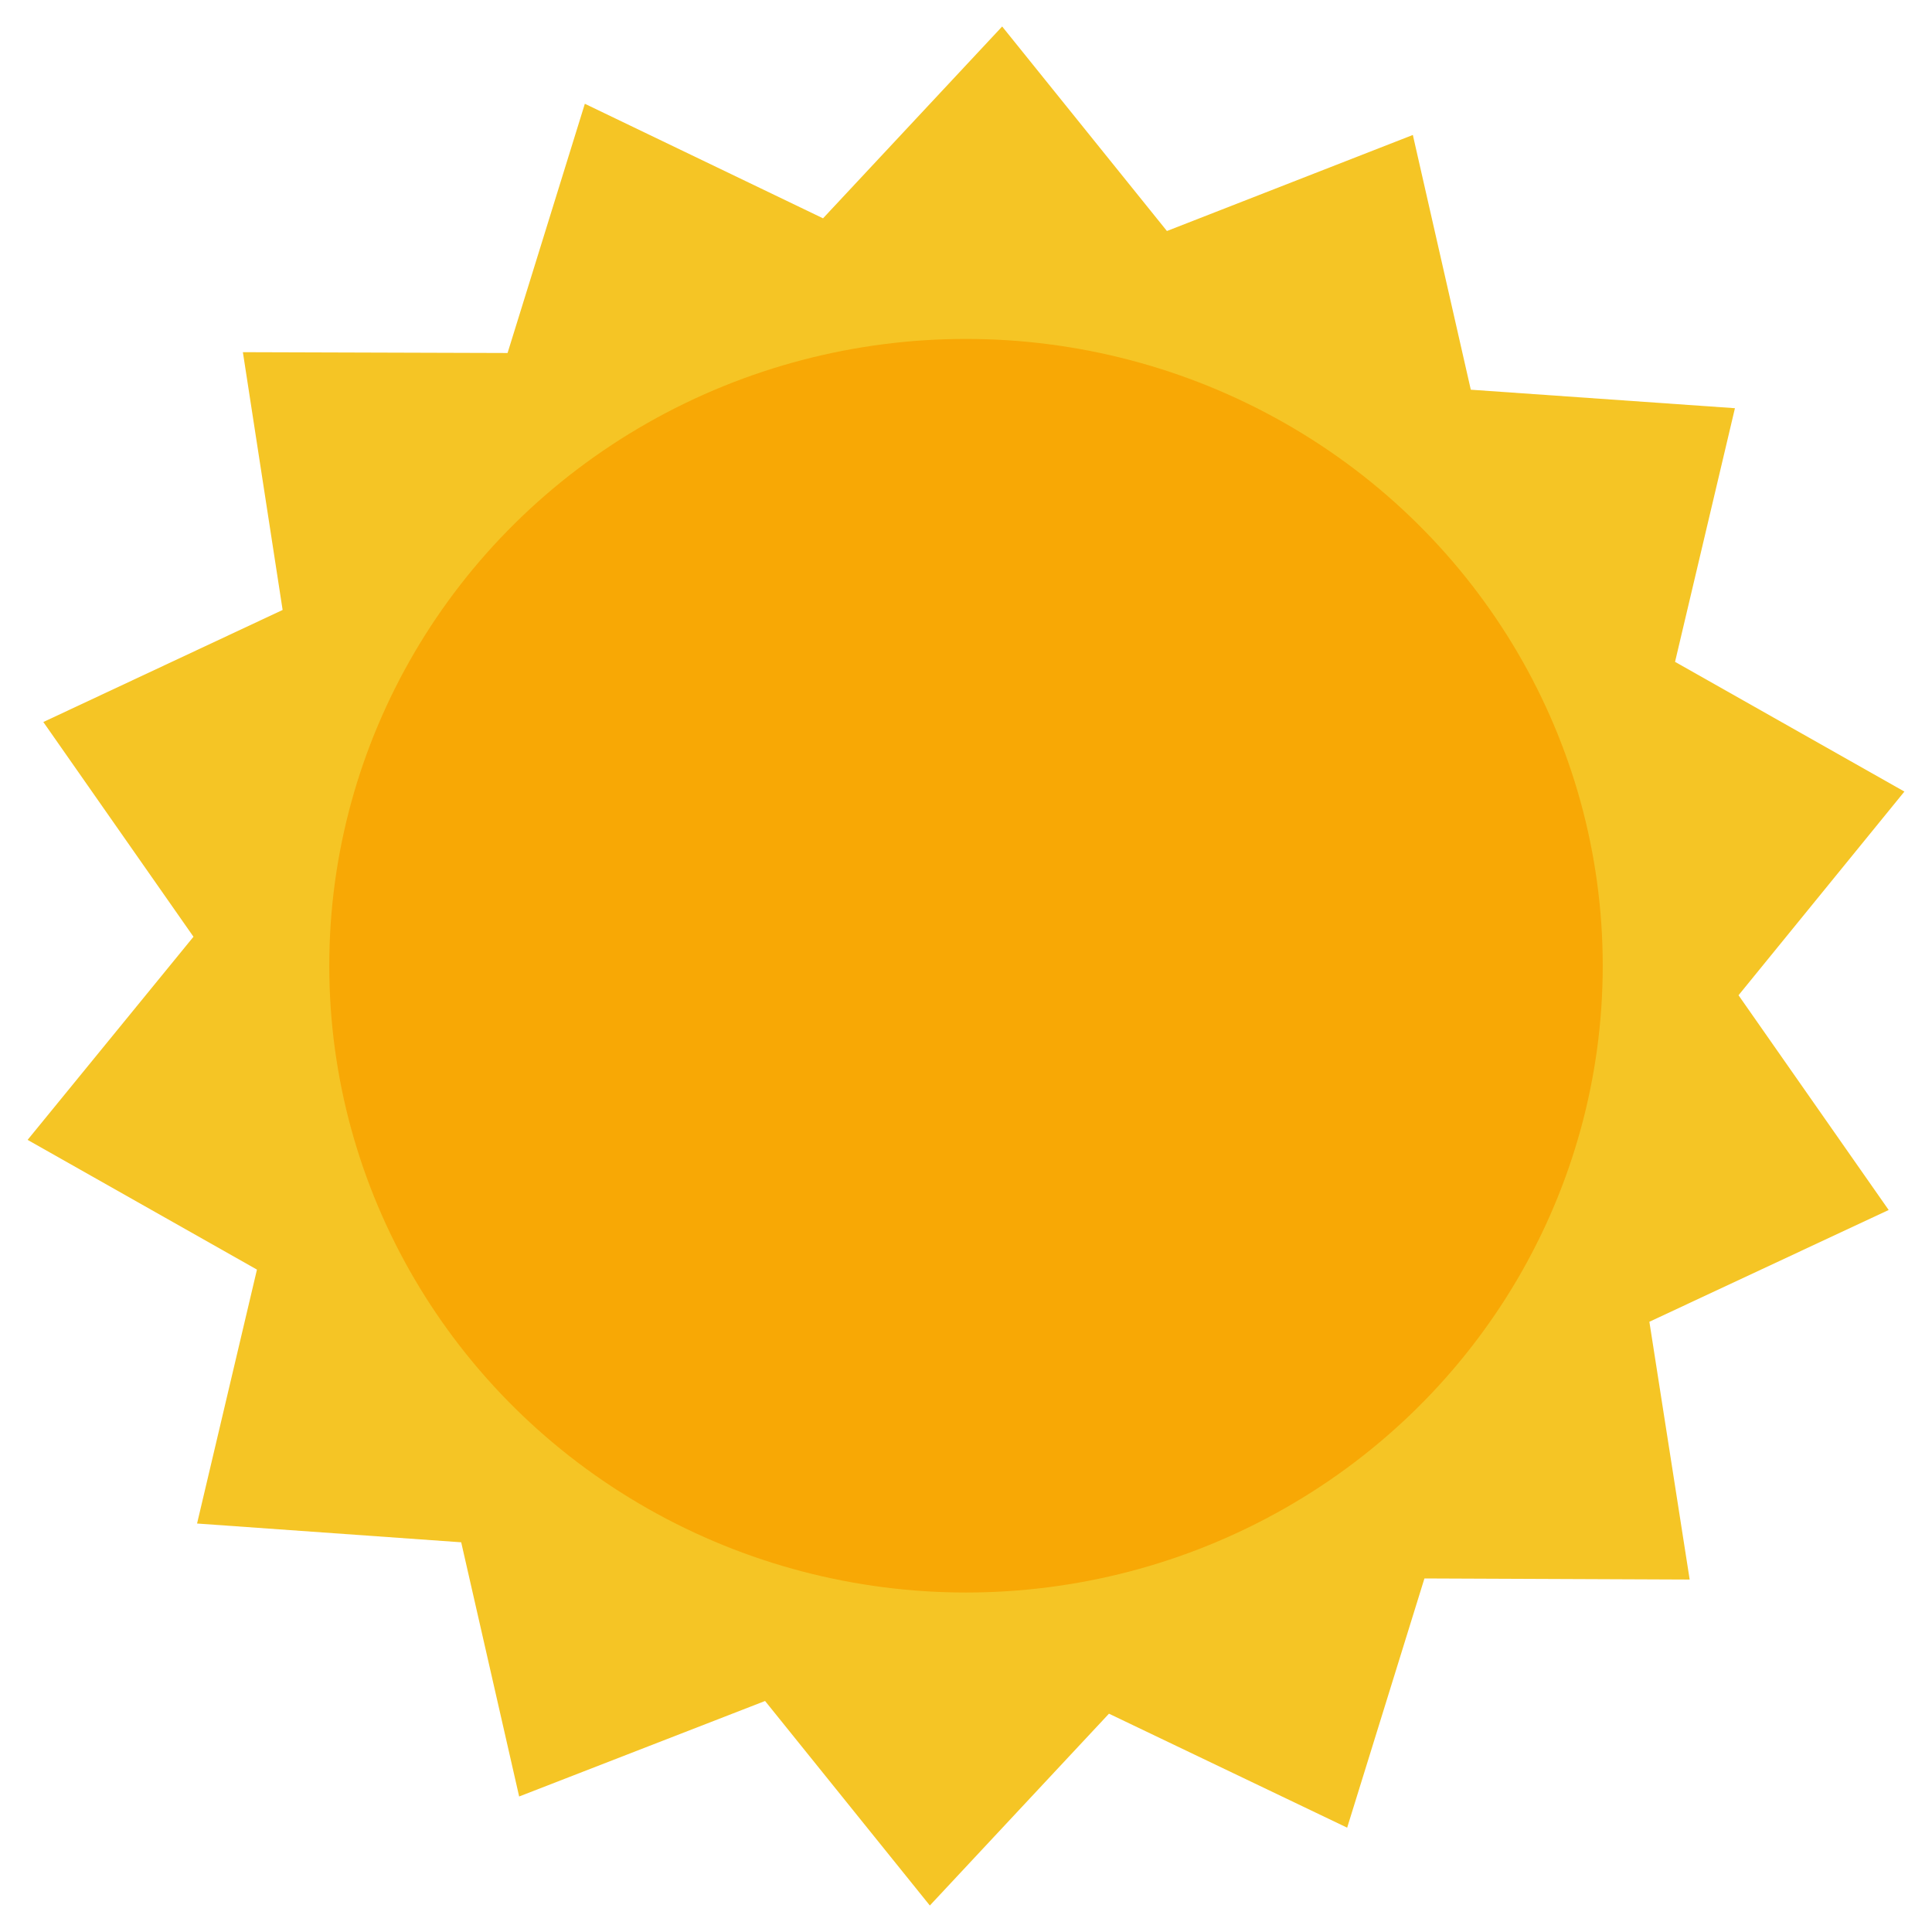
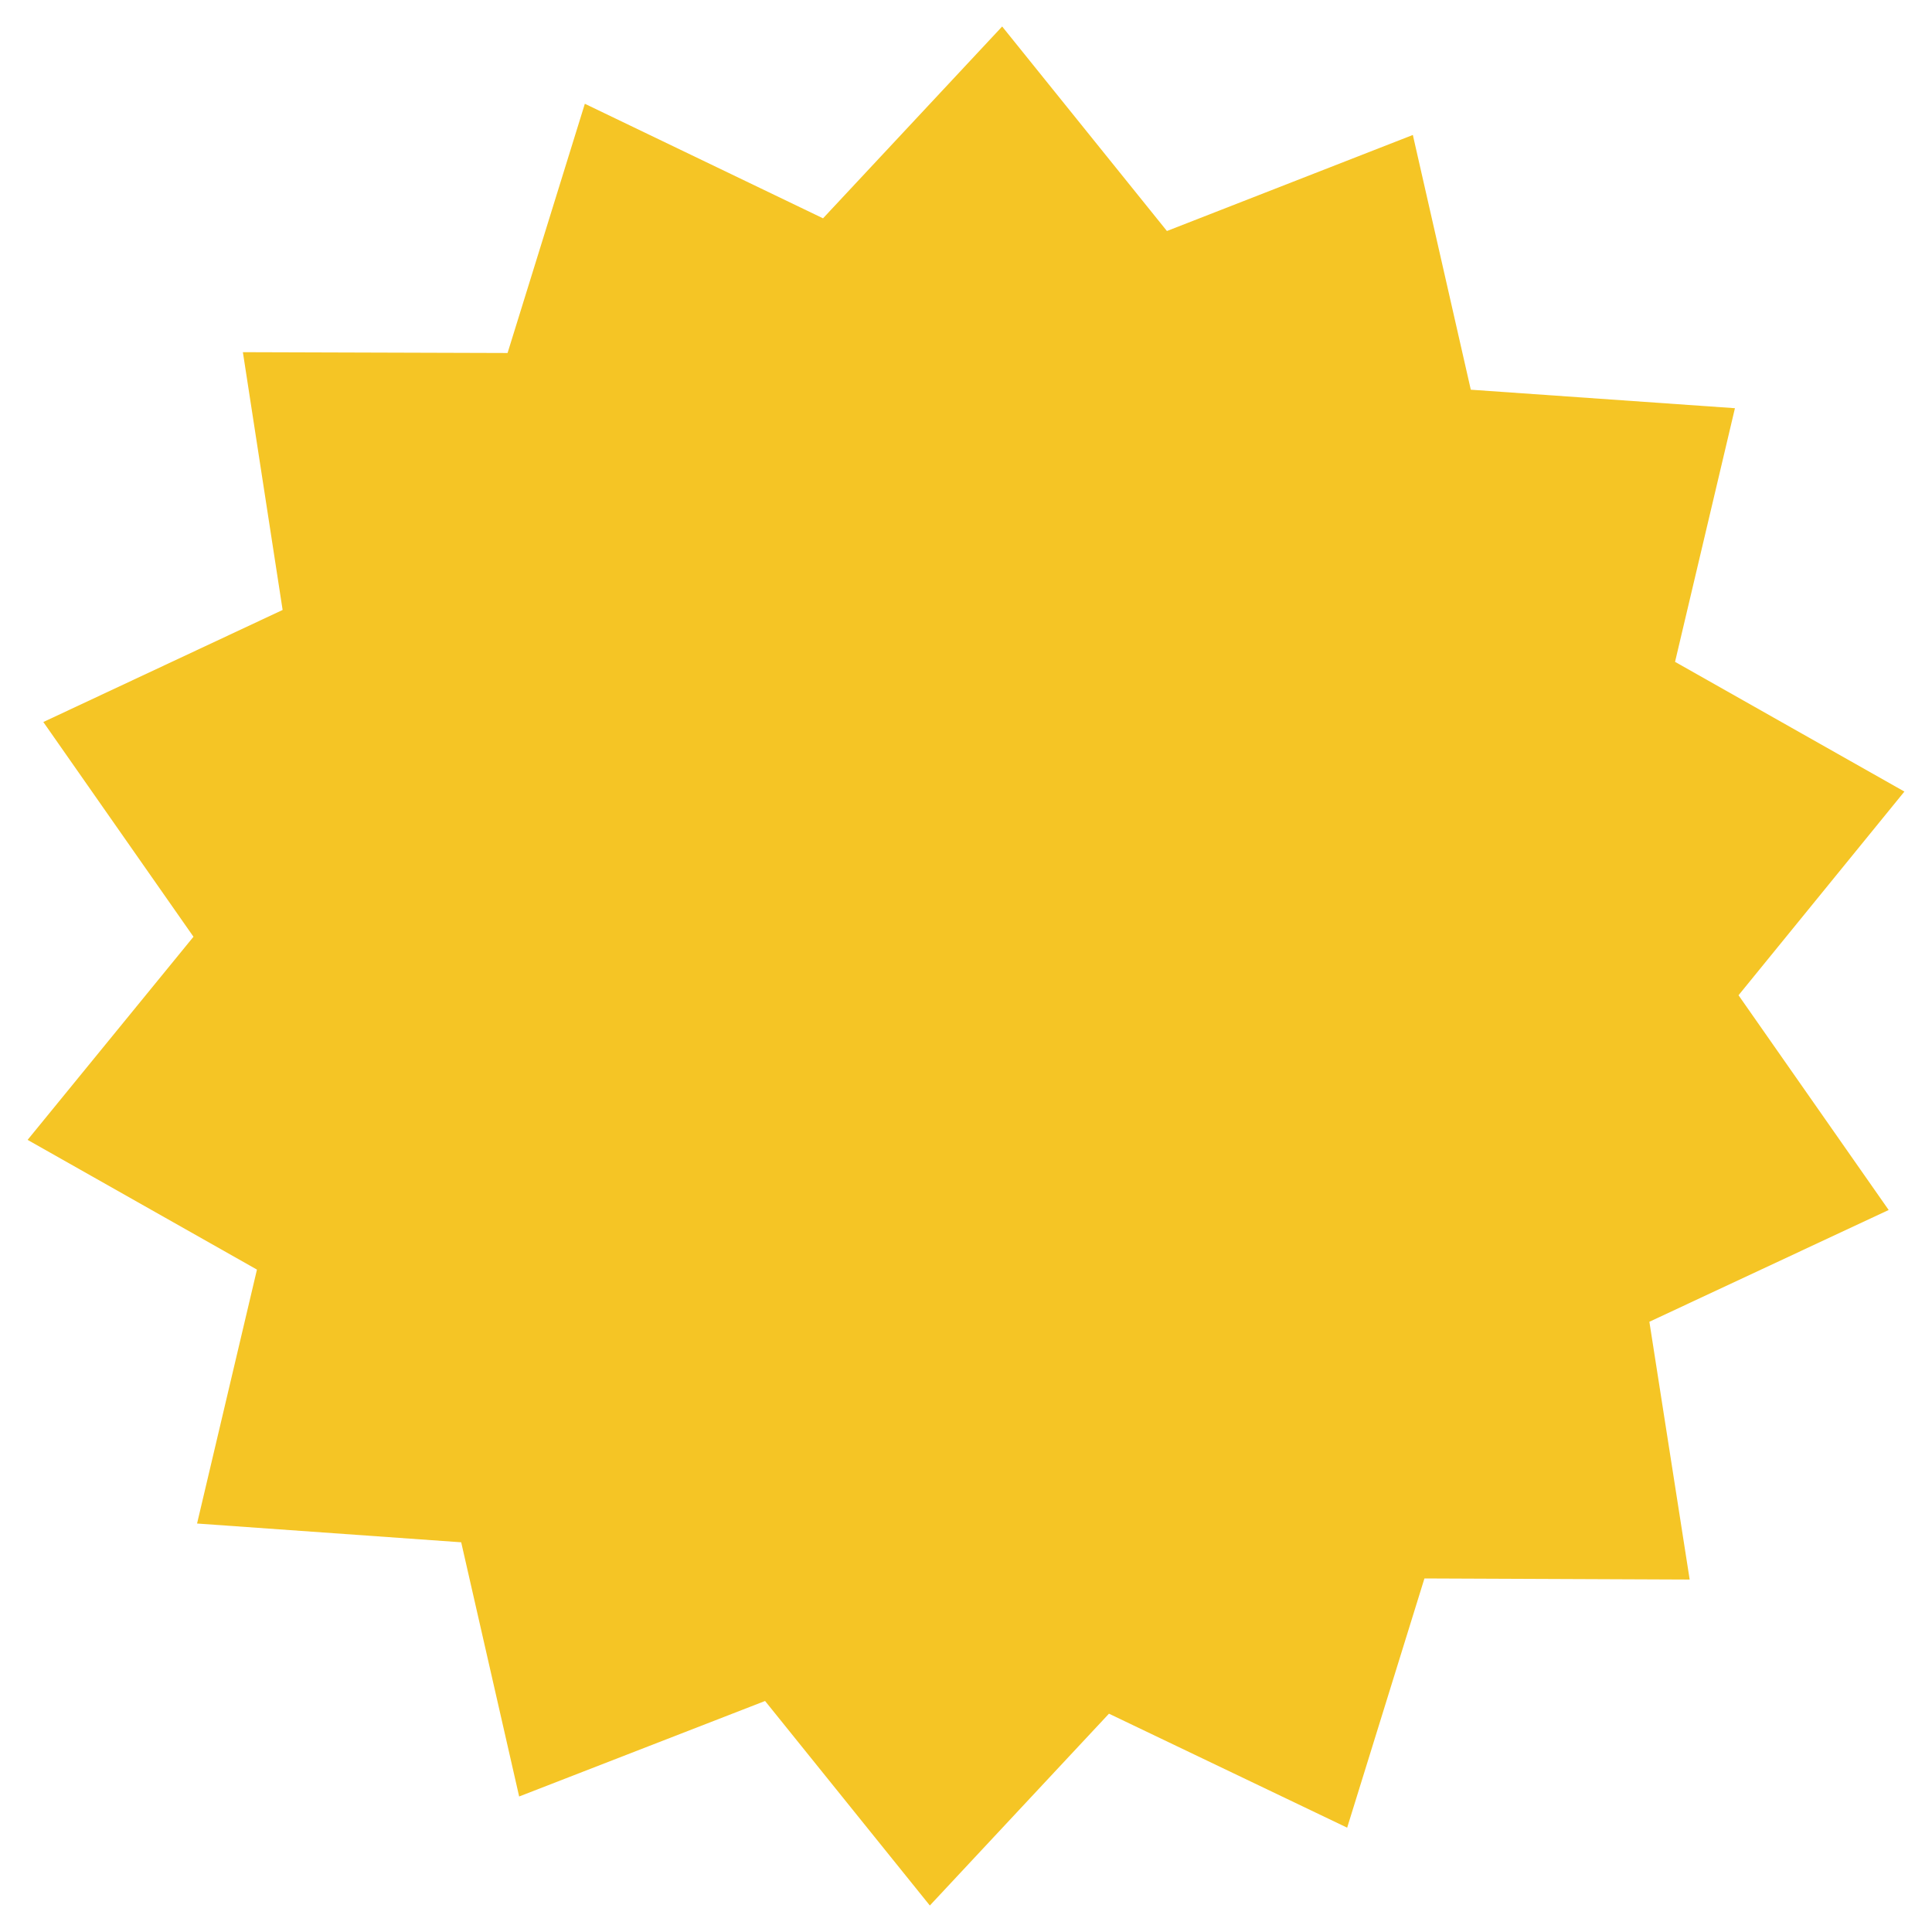
<svg xmlns="http://www.w3.org/2000/svg" version="1.1" id="Layer_1" x="0px" y="0px" viewBox="0 0 700 700" style="enable-background:new 0 0 700 700;" xml:space="preserve">
  <style type="text/css">
	.st0{fill:#F5C525;}
	.st1{fill:#F8A805;}
</style>
  <g>
    <polygon class="st0" points="690,286.8 629.9,360.6 684.3,438.4 597.6,478.9 612.2,572.3 516.1,571.9 488.1,662.2 401.8,620.9    336.9,690.4 277.2,616.3 188.1,650.9 167.1,558.8 71.4,552 93.1,460 10,413 70.1,339.4 15.7,261.6 102.4,221 88,127.6 183.9,127.9    211.9,37.6 298.2,79.1 363.1,9.6 422.8,83.7 511.9,48.9 532.9,141.2 628.6,147.9 606.9,239.8  " />
-     <ellipse class="st1" cx="350" cy="349.9" rx="230.7" ry="227.1" />
  </g>
</svg>